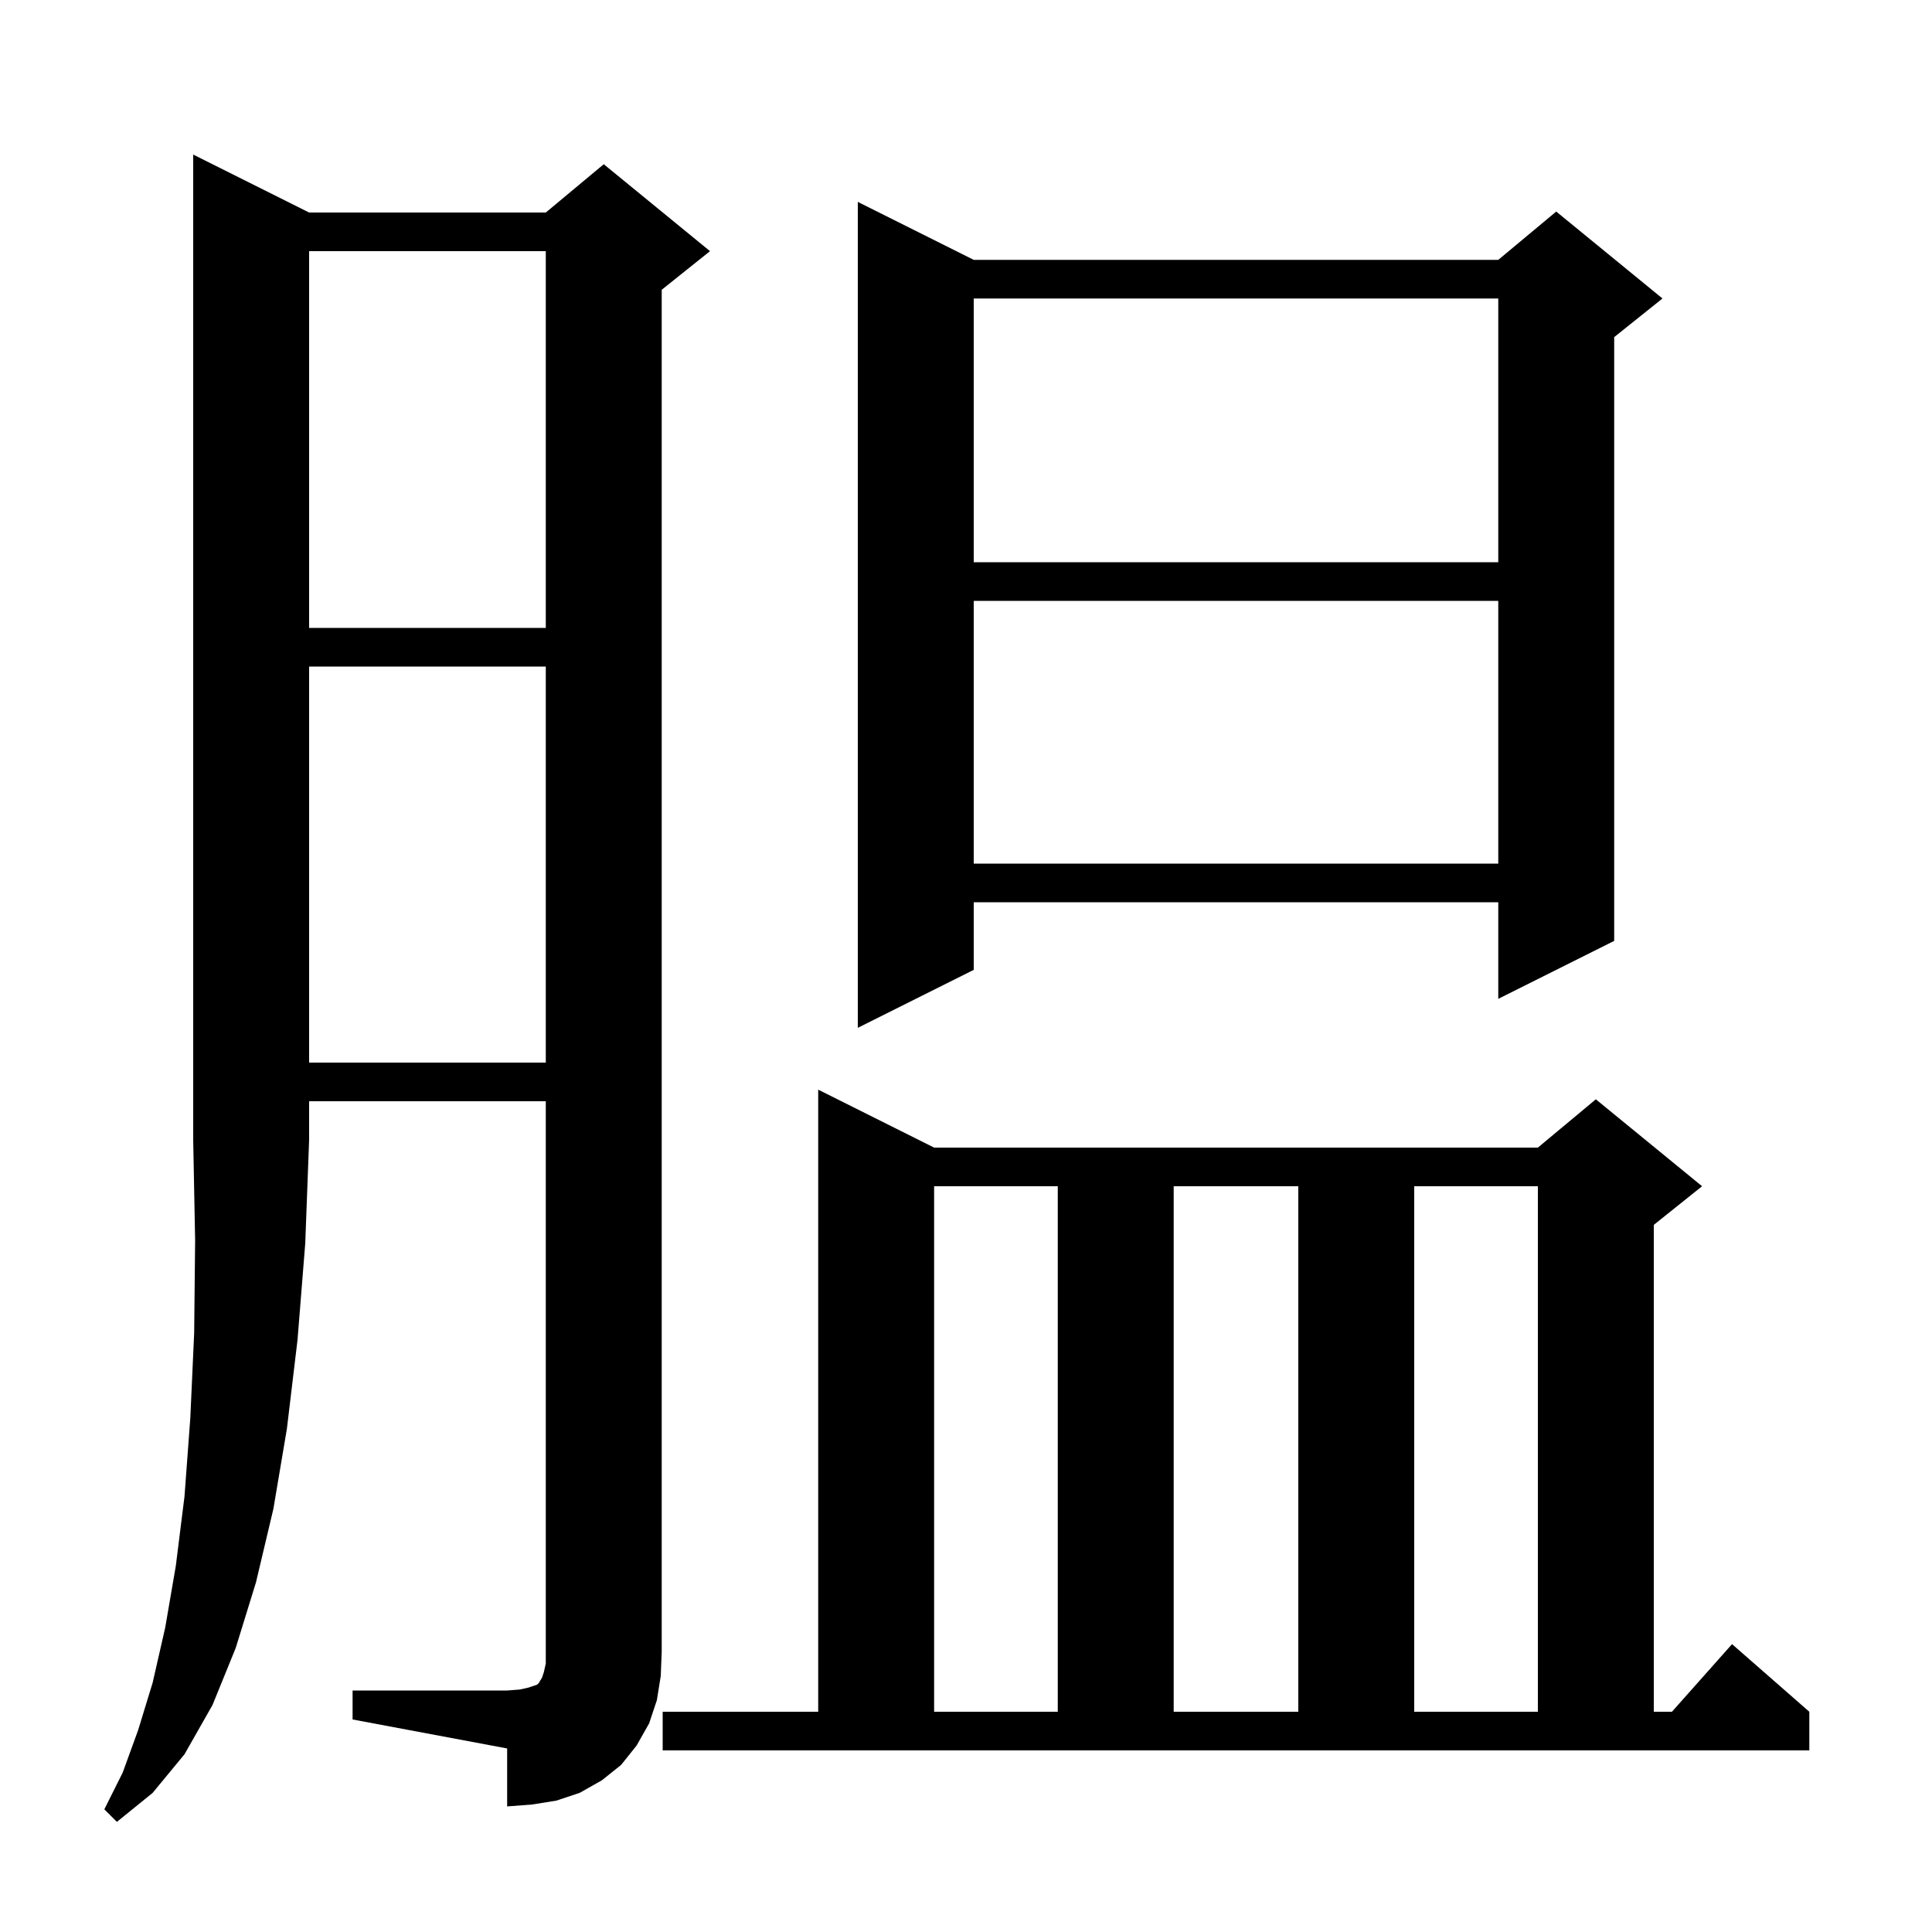
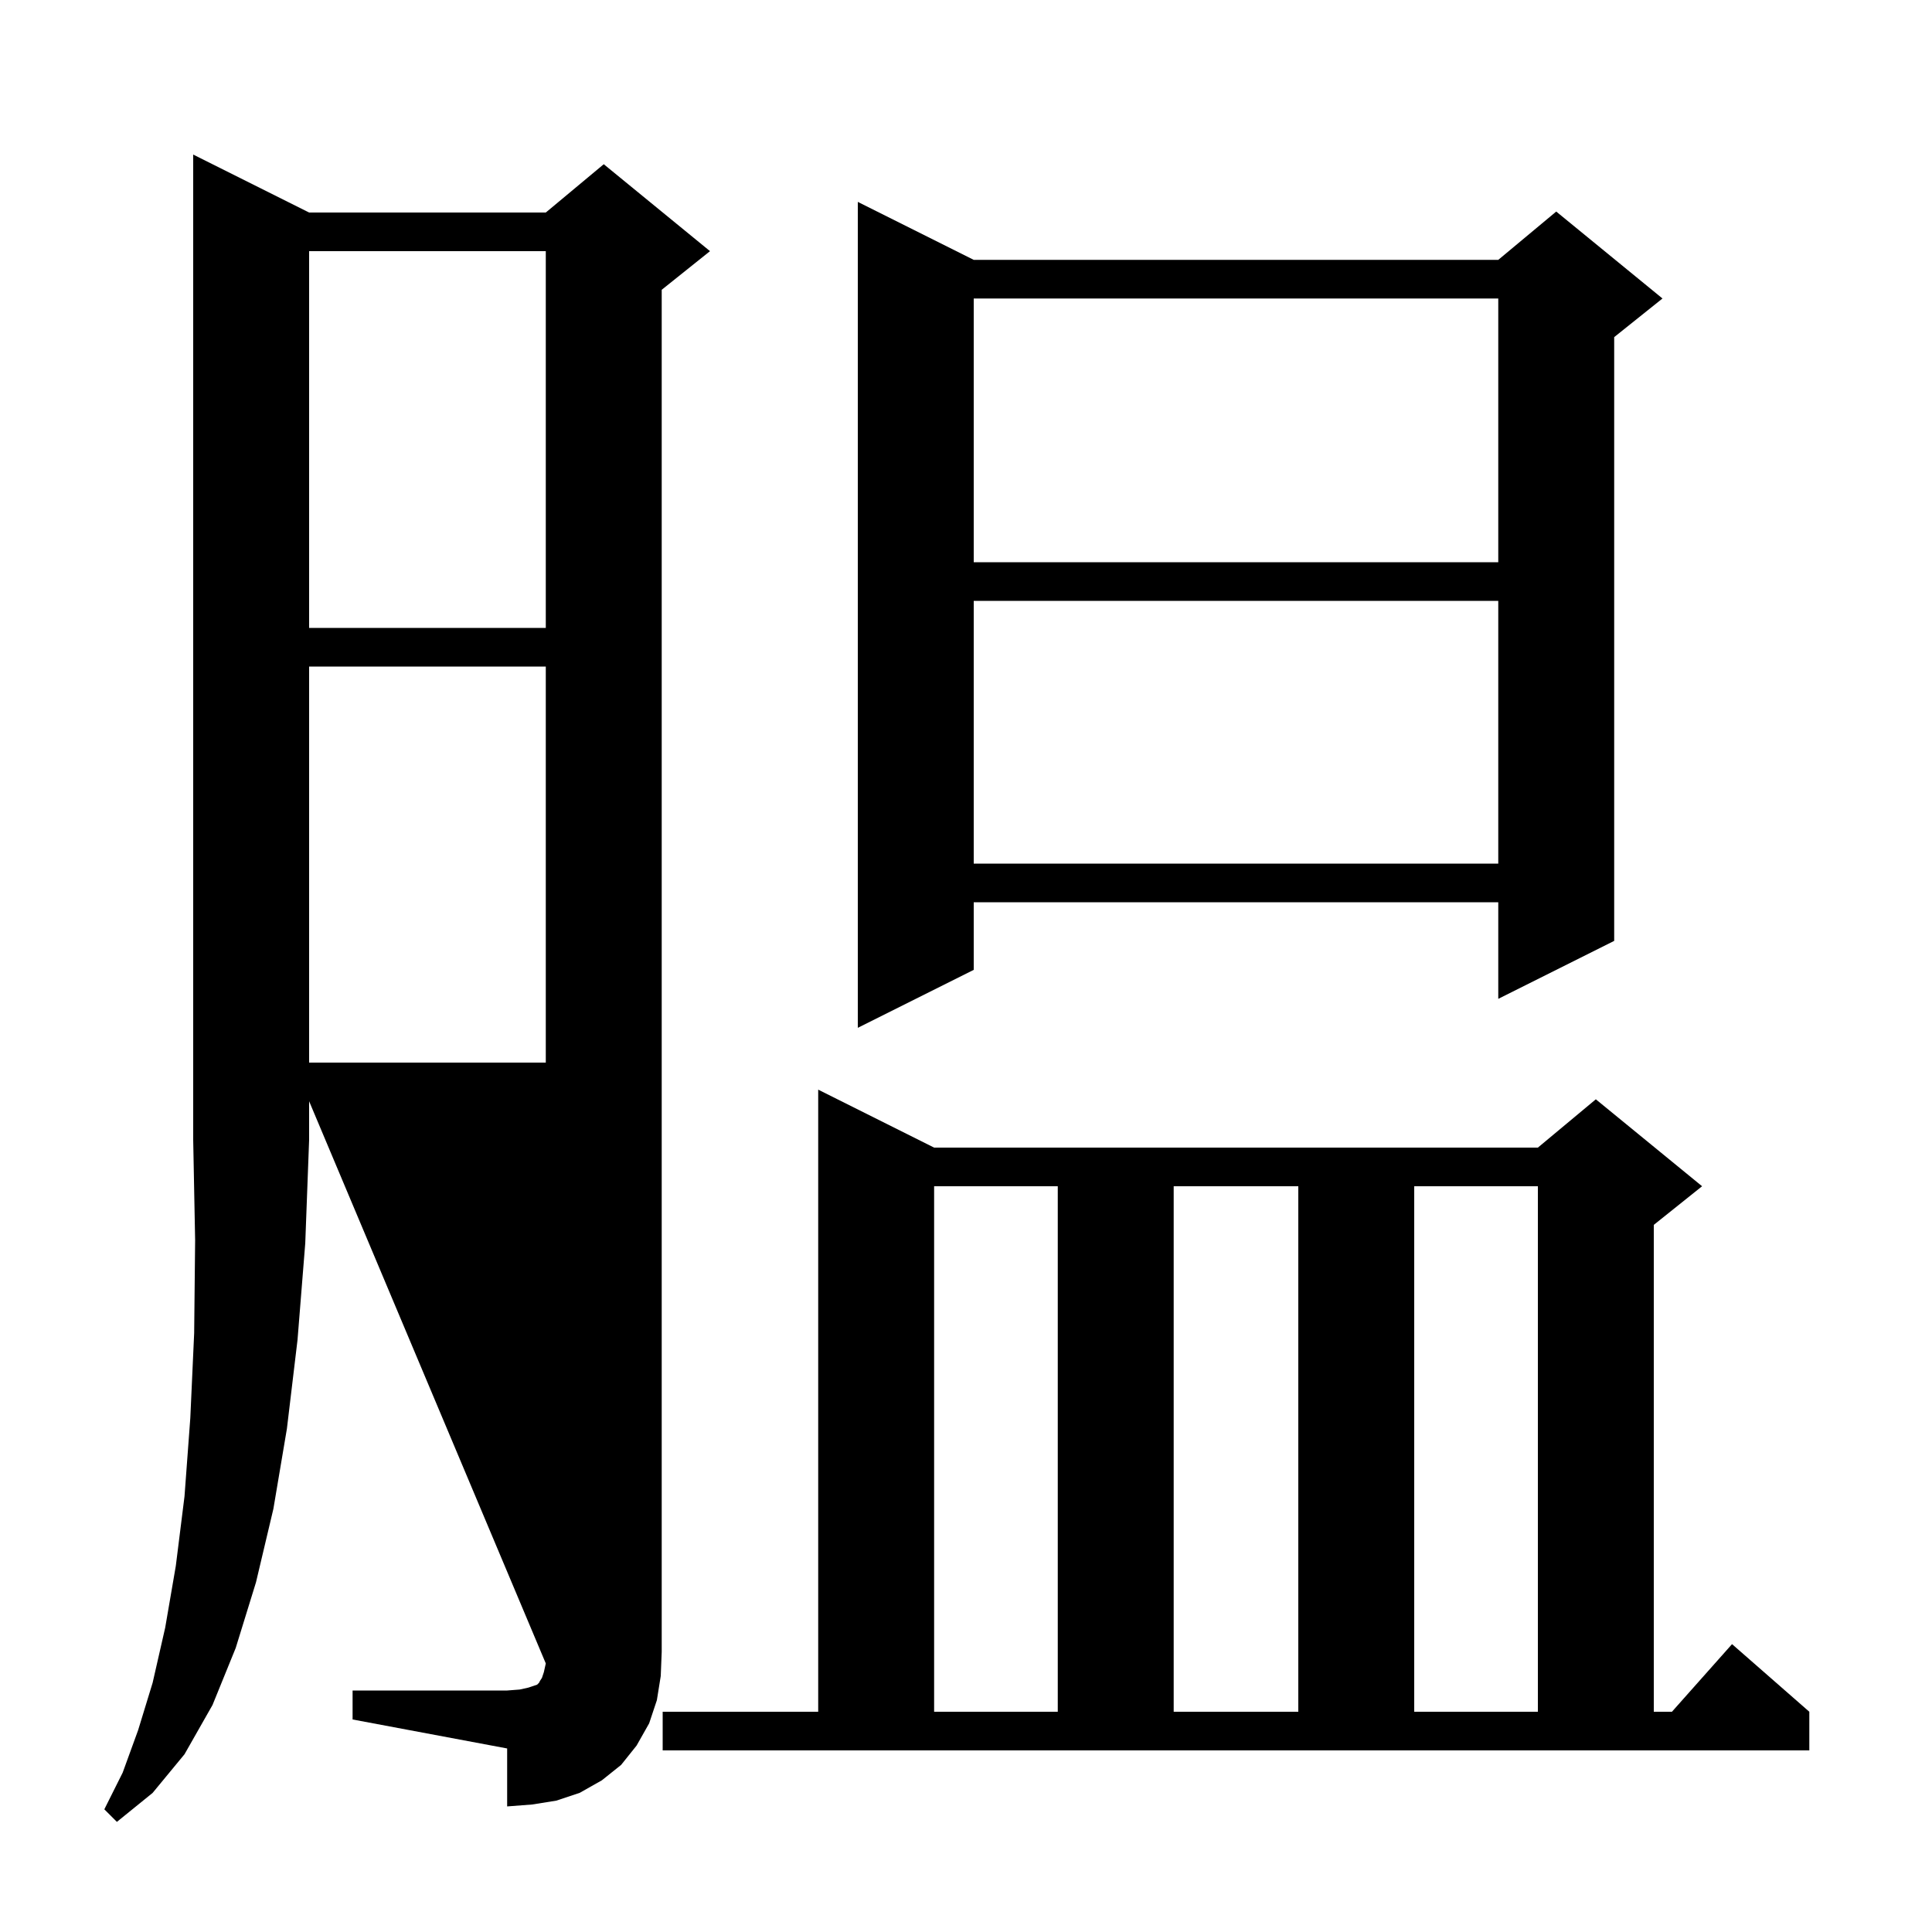
<svg xmlns="http://www.w3.org/2000/svg" version="1.1" baseProfile="full" viewBox="0 0 200 200" width="200" height="200">
  <g fill="black">
-     <path d="M 32.0 22.0 L 56.5 22.0 L 62.5 17.0 L 73.5 26.0 L 68.5 30.0 L 68.5 171.0 L 68.4 173.5 L 68.0 176.0 L 67.2 178.4 L 65.9 180.7 L 64.3 182.7 L 62.3 184.3 L 60.0 185.6 L 57.6 186.4 L 55.1 186.8 L 52.5 187.0 L 52.5 181.0 L 36.5 178.0 L 36.5 175.0 L 52.5 175.0 L 53.8 174.9 L 54.7 174.7 L 55.6 174.4 L 55.8 174.2 L 55.9 174.0 L 56.1 173.7 L 56.3 173.1 L 56.5 172.2 L 56.5 114.0 L 32.0 114.0 L 32.0 118.0 L 31.6 128.7 L 30.8 138.7 L 29.7 147.9 L 28.3 156.2 L 26.5 163.8 L 24.4 170.6 L 22.0 176.5 L 19.1 181.6 L 15.8 185.6 L 12.1 188.6 L 10.8 187.3 L 12.7 183.5 L 14.3 179.1 L 15.8 174.2 L 17.1 168.5 L 18.2 162.1 L 19.1 154.9 L 19.7 146.8 L 20.1 138.0 L 20.2 128.4 L 20.0 118.0 L 20.0 16.0 Z M 68.6 177.2 L 84.7 177.2 L 84.7 112.8 L 96.7 118.8 L 159.2 118.8 L 165.2 113.8 L 176.2 122.8 L 171.2 126.8 L 171.2 177.2 L 173.078 177.2 L 179.3 170.2 L 187.3 177.2 L 187.3 181.2 L 68.6 181.2 Z M 96.7 122.8 L 96.7 177.2 L 109.5 177.2 L 109.5 122.8 Z M 121.5 122.8 L 121.5 177.2 L 134.4 177.2 L 134.4 122.8 Z M 146.4 122.8 L 146.4 177.2 L 159.2 177.2 L 159.2 122.8 Z M 32.0 69.0 L 32.0 110.0 L 56.5 110.0 L 56.5 69.0 Z M 100.8 26.9 L 155.1 26.9 L 161.1 21.9 L 172.1 30.9 L 167.1 34.9 L 167.1 97.4 L 155.1 103.4 L 155.1 93.4 L 100.8 93.4 L 100.8 100.4 L 88.8 106.4 L 88.8 20.9 Z M 100.8 62.2 L 100.8 89.4 L 155.1 89.4 L 155.1 62.2 Z M 32.0 26.0 L 32.0 65.0 L 56.5 65.0 L 56.5 26.0 Z M 100.8 30.9 L 100.8 58.2 L 155.1 58.2 L 155.1 30.9 Z " />
+     <path d="M 32.0 22.0 L 56.5 22.0 L 62.5 17.0 L 73.5 26.0 L 68.5 30.0 L 68.5 171.0 L 68.4 173.5 L 68.0 176.0 L 67.2 178.4 L 65.9 180.7 L 64.3 182.7 L 62.3 184.3 L 60.0 185.6 L 57.6 186.4 L 55.1 186.8 L 52.5 187.0 L 52.5 181.0 L 36.5 178.0 L 36.5 175.0 L 52.5 175.0 L 53.8 174.9 L 54.7 174.7 L 55.6 174.4 L 55.8 174.2 L 55.9 174.0 L 56.1 173.7 L 56.3 173.1 L 56.5 172.2 L 32.0 114.0 L 32.0 118.0 L 31.6 128.7 L 30.8 138.7 L 29.7 147.9 L 28.3 156.2 L 26.5 163.8 L 24.4 170.6 L 22.0 176.5 L 19.1 181.6 L 15.8 185.6 L 12.1 188.6 L 10.8 187.3 L 12.7 183.5 L 14.3 179.1 L 15.8 174.2 L 17.1 168.5 L 18.2 162.1 L 19.1 154.9 L 19.7 146.8 L 20.1 138.0 L 20.2 128.4 L 20.0 118.0 L 20.0 16.0 Z M 68.6 177.2 L 84.7 177.2 L 84.7 112.8 L 96.7 118.8 L 159.2 118.8 L 165.2 113.8 L 176.2 122.8 L 171.2 126.8 L 171.2 177.2 L 173.078 177.2 L 179.3 170.2 L 187.3 177.2 L 187.3 181.2 L 68.6 181.2 Z M 96.7 122.8 L 96.7 177.2 L 109.5 177.2 L 109.5 122.8 Z M 121.5 122.8 L 121.5 177.2 L 134.4 177.2 L 134.4 122.8 Z M 146.4 122.8 L 146.4 177.2 L 159.2 177.2 L 159.2 122.8 Z M 32.0 69.0 L 32.0 110.0 L 56.5 110.0 L 56.5 69.0 Z M 100.8 26.9 L 155.1 26.9 L 161.1 21.9 L 172.1 30.9 L 167.1 34.9 L 167.1 97.4 L 155.1 103.4 L 155.1 93.4 L 100.8 93.4 L 100.8 100.4 L 88.8 106.4 L 88.8 20.9 Z M 100.8 62.2 L 100.8 89.4 L 155.1 89.4 L 155.1 62.2 Z M 32.0 26.0 L 32.0 65.0 L 56.5 65.0 L 56.5 26.0 Z M 100.8 30.9 L 100.8 58.2 L 155.1 58.2 L 155.1 30.9 Z " />
  </g>
</svg>